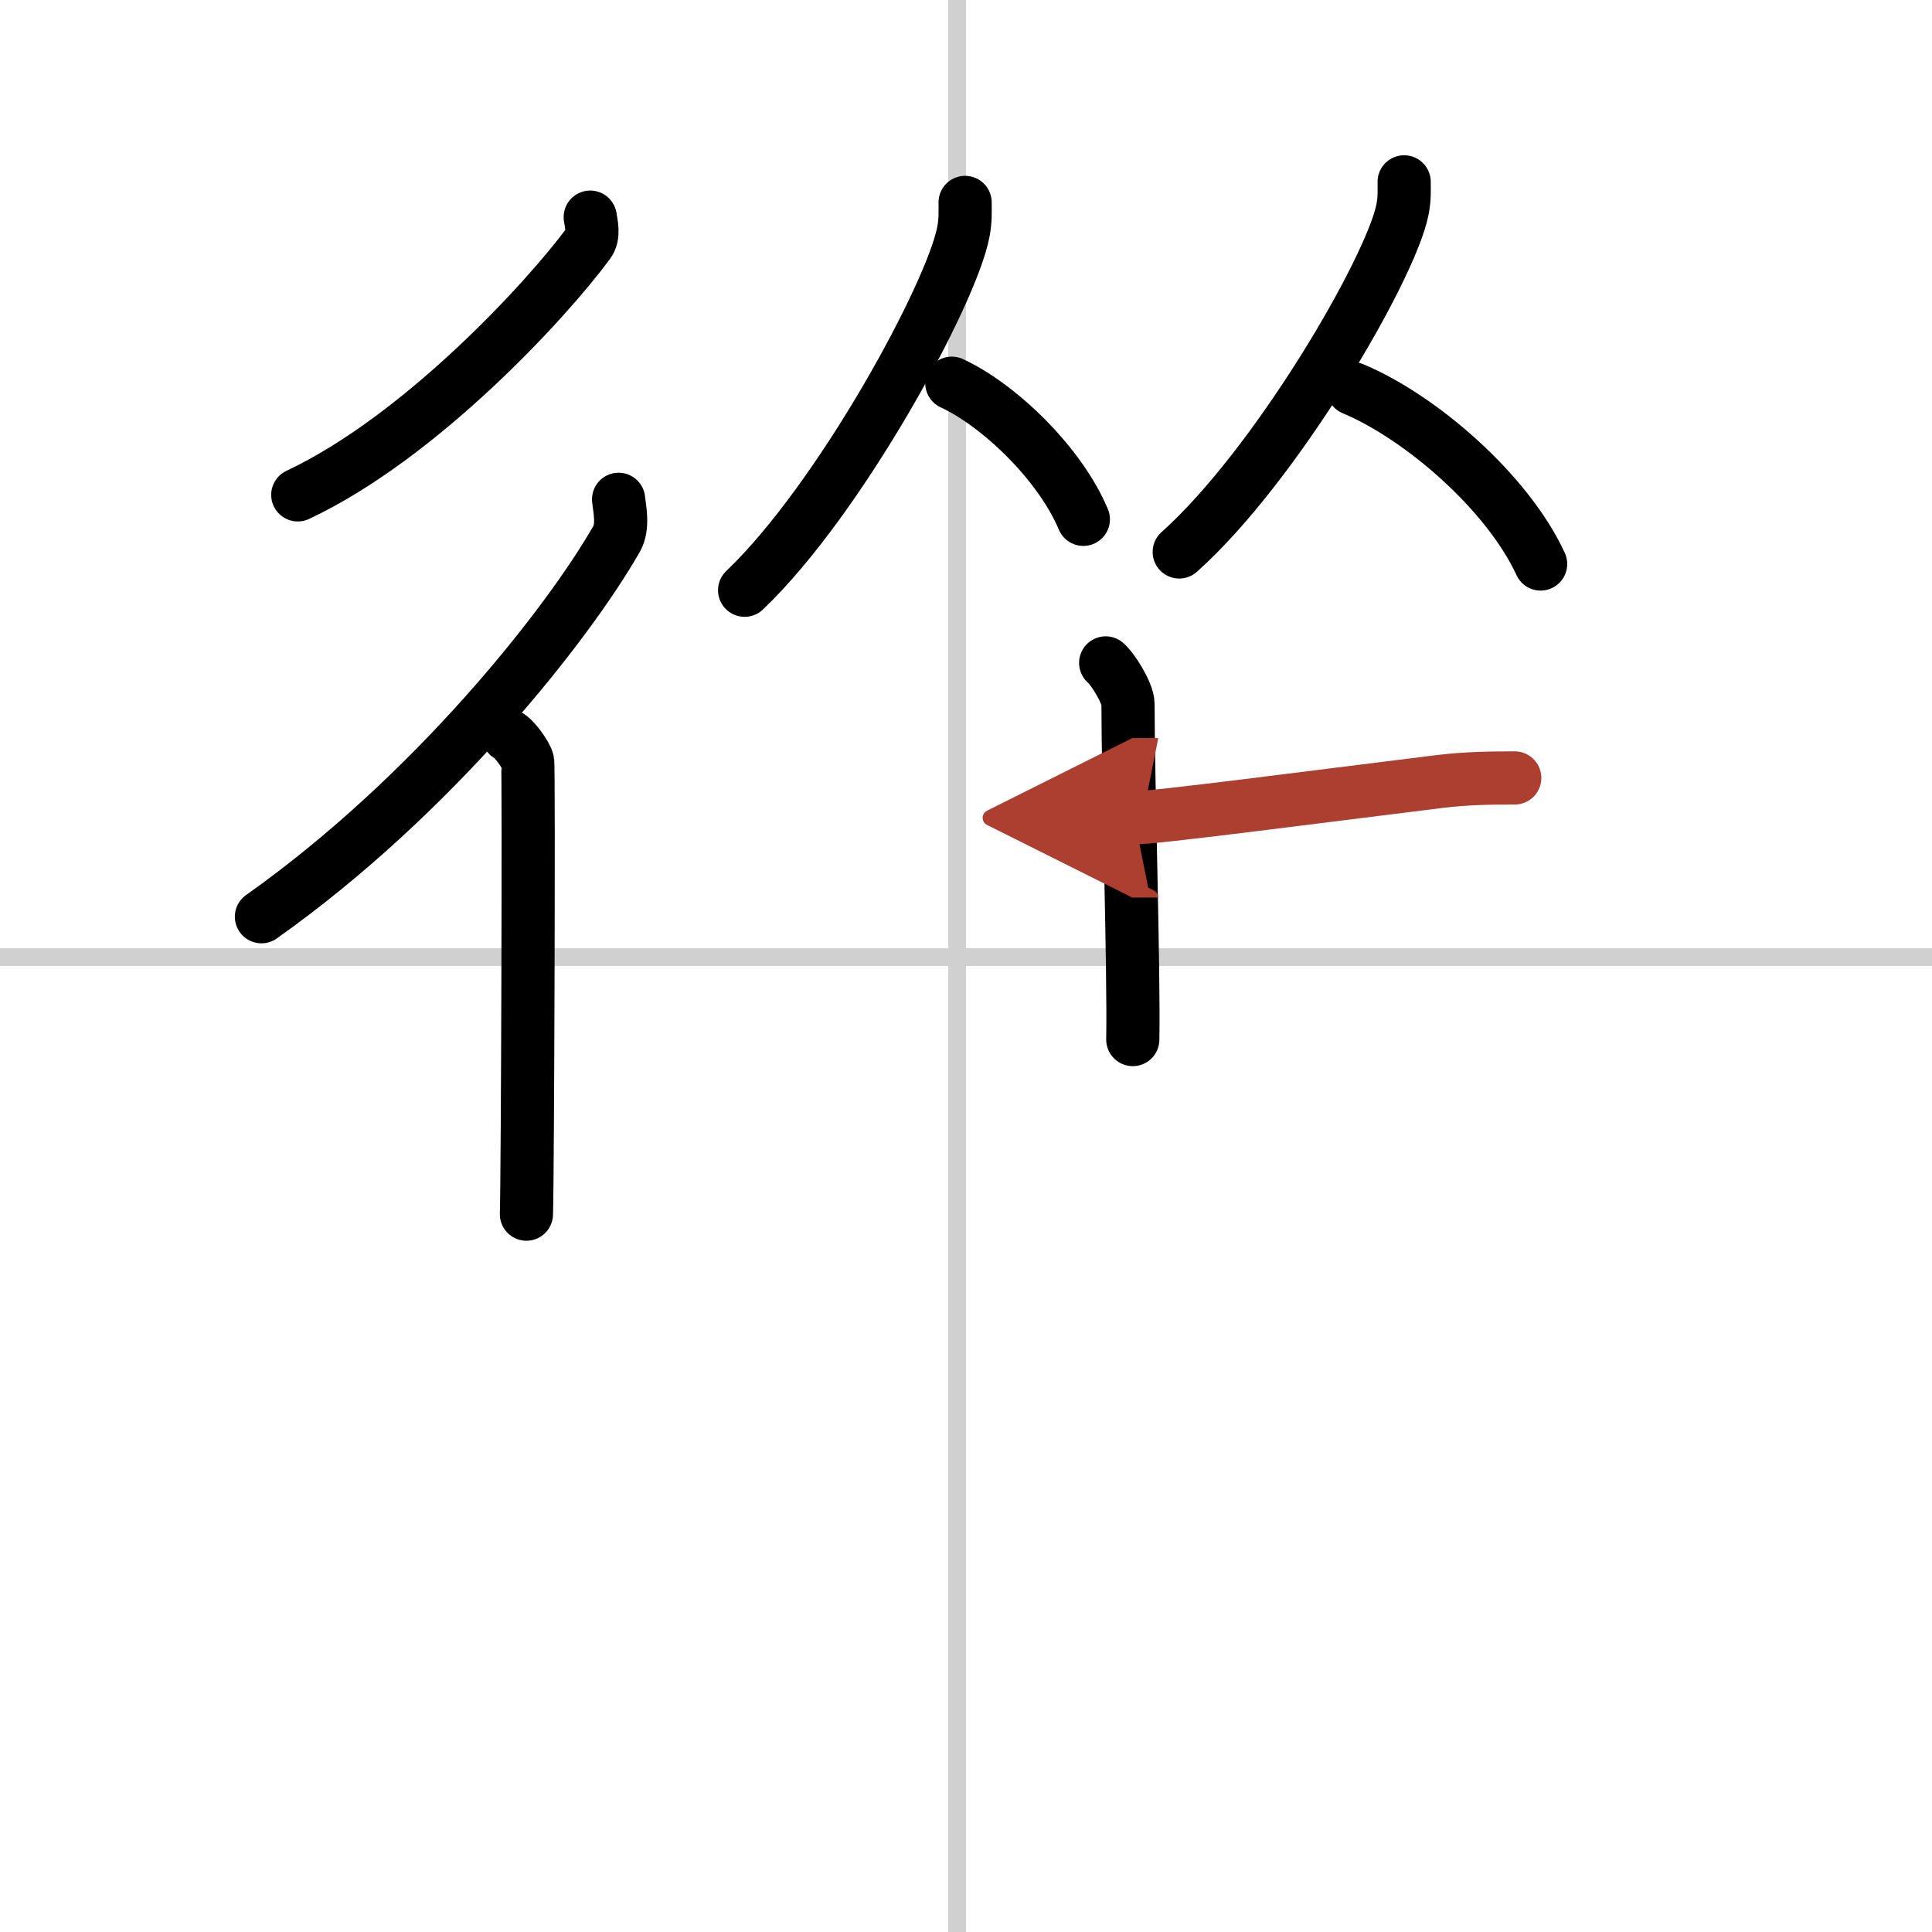
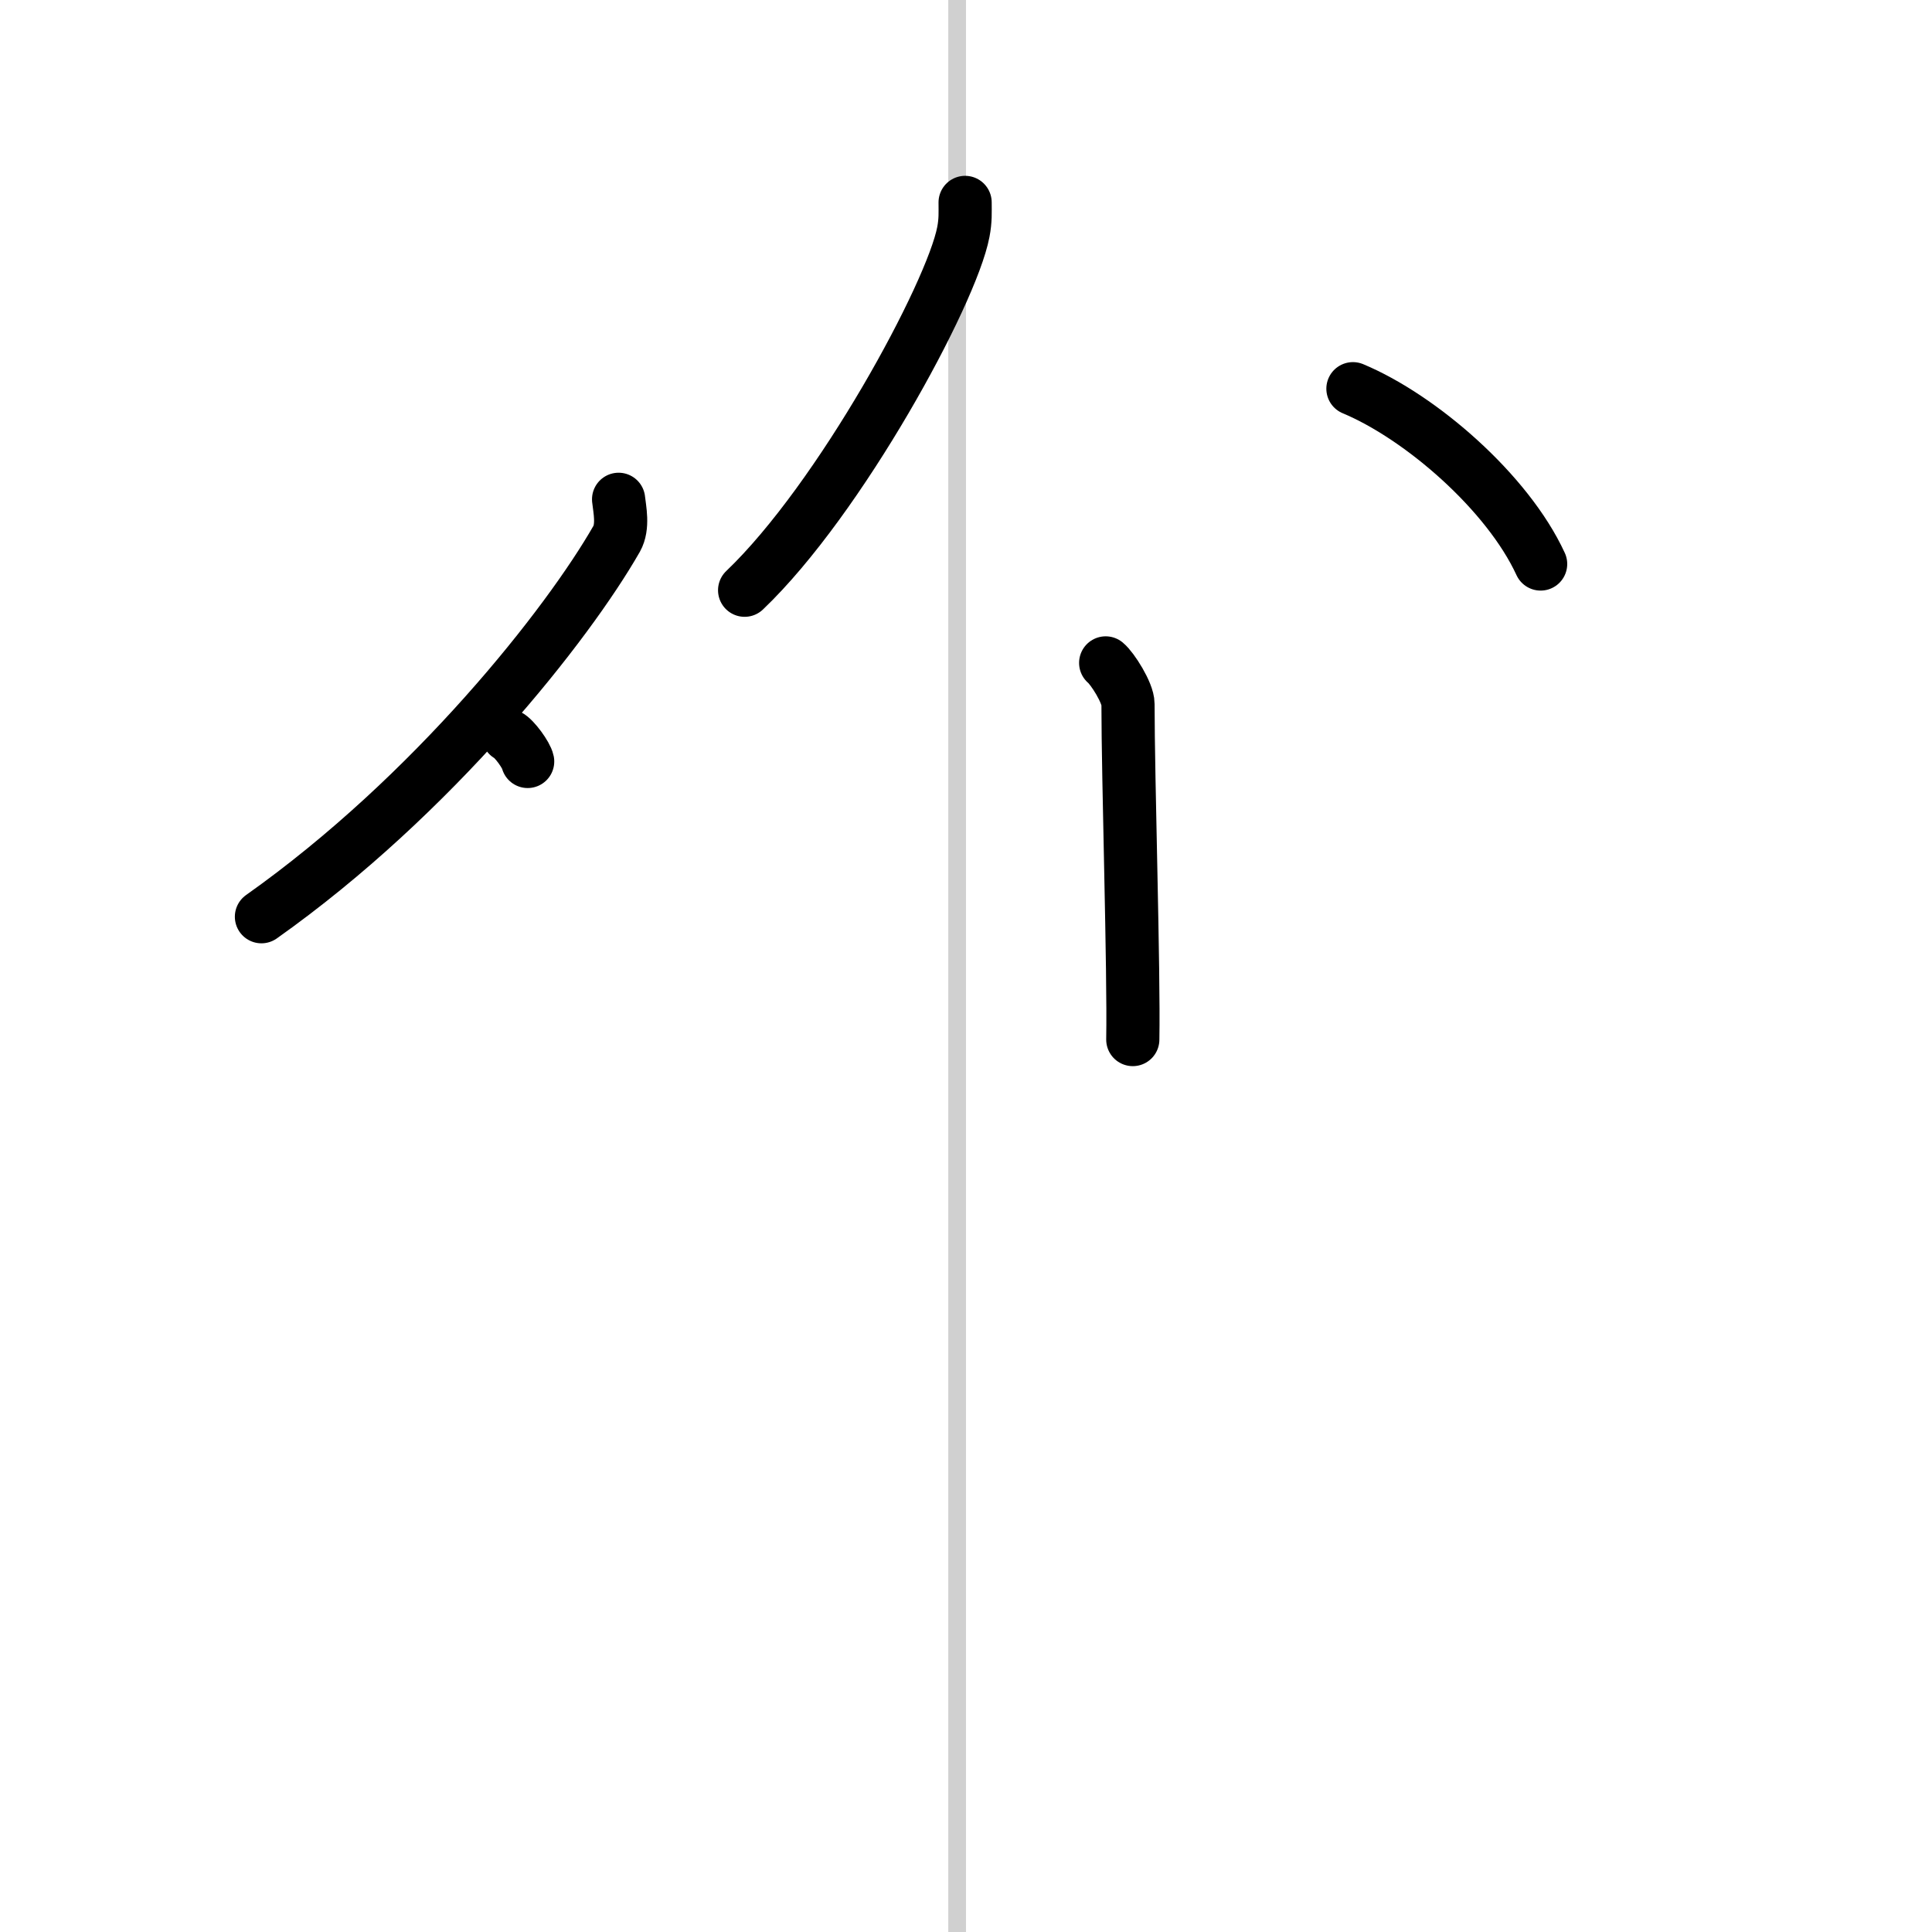
<svg xmlns="http://www.w3.org/2000/svg" width="400" height="400" viewBox="0 0 109 109">
  <defs>
    <marker id="a" markerWidth="4" orient="auto" refX="1" refY="5" viewBox="0 0 10 10">
      <polyline points="0 0 10 5 0 10 1 5" fill="#ad3f31" stroke="#ad3f31" />
    </marker>
  </defs>
  <g fill="none" stroke="#000" stroke-linecap="round" stroke-linejoin="round" stroke-width="3">
    <rect width="100%" height="100%" fill="#fff" stroke="#fff" />
    <line x1="54" x2="54" y2="109" stroke="#d0d0d0" stroke-width="1" />
-     <line x2="109" y1="54" y2="54" stroke="#d0d0d0" stroke-width="1" />
-     <path d="m33.3 12.25c0.05 0.37 0.24 1.03-0.1 1.48-2.36 3.2-9.47 10.93-16.4 14.19" />
    <path d="m34.9 28.17c0.06 0.56 0.28 1.54-0.11 2.23-2.75 4.81-10.33 14.45-20.04 21.32" />
-     <path d="m28.67 41.49c0.35 0.17 1.03 1.12 1.1 1.47s0 23.36-0.07 25.54" />
+     <path d="m28.67 41.49c0.35 0.17 1.03 1.12 1.1 1.47" />
    <path d="m54.45 11.42c0 0.56 0.03 1-0.1 1.67-0.66 3.48-6.95 15.07-12.34 20.21" />
-     <path d="m53.7 21.62c2.68 1.24 6.11 4.55 7.42 7.68" />
-     <path d="m79.22 10.26c0 0.53 0.03 0.95-0.1 1.59-0.67 3.32-7.1 14.38-12.59 19.29" />
    <path d="m76.33 21.93c3.83 1.6 8.73 5.85 10.59 9.89" />
    <path d="m62.38 37.4c0.38 0.31 1.26 1.69 1.26 2.32 0 4.26 0.34 15.03 0.27 18.93" />
-     <path d="m85.46 43.89c-1.24 0-2.73 0.01-4.31 0.21-7.45 0.92-15.95 2.04-17.16 2.04" marker-end="url(#a)" stroke="#ad3f31" />
  </g>
</svg>